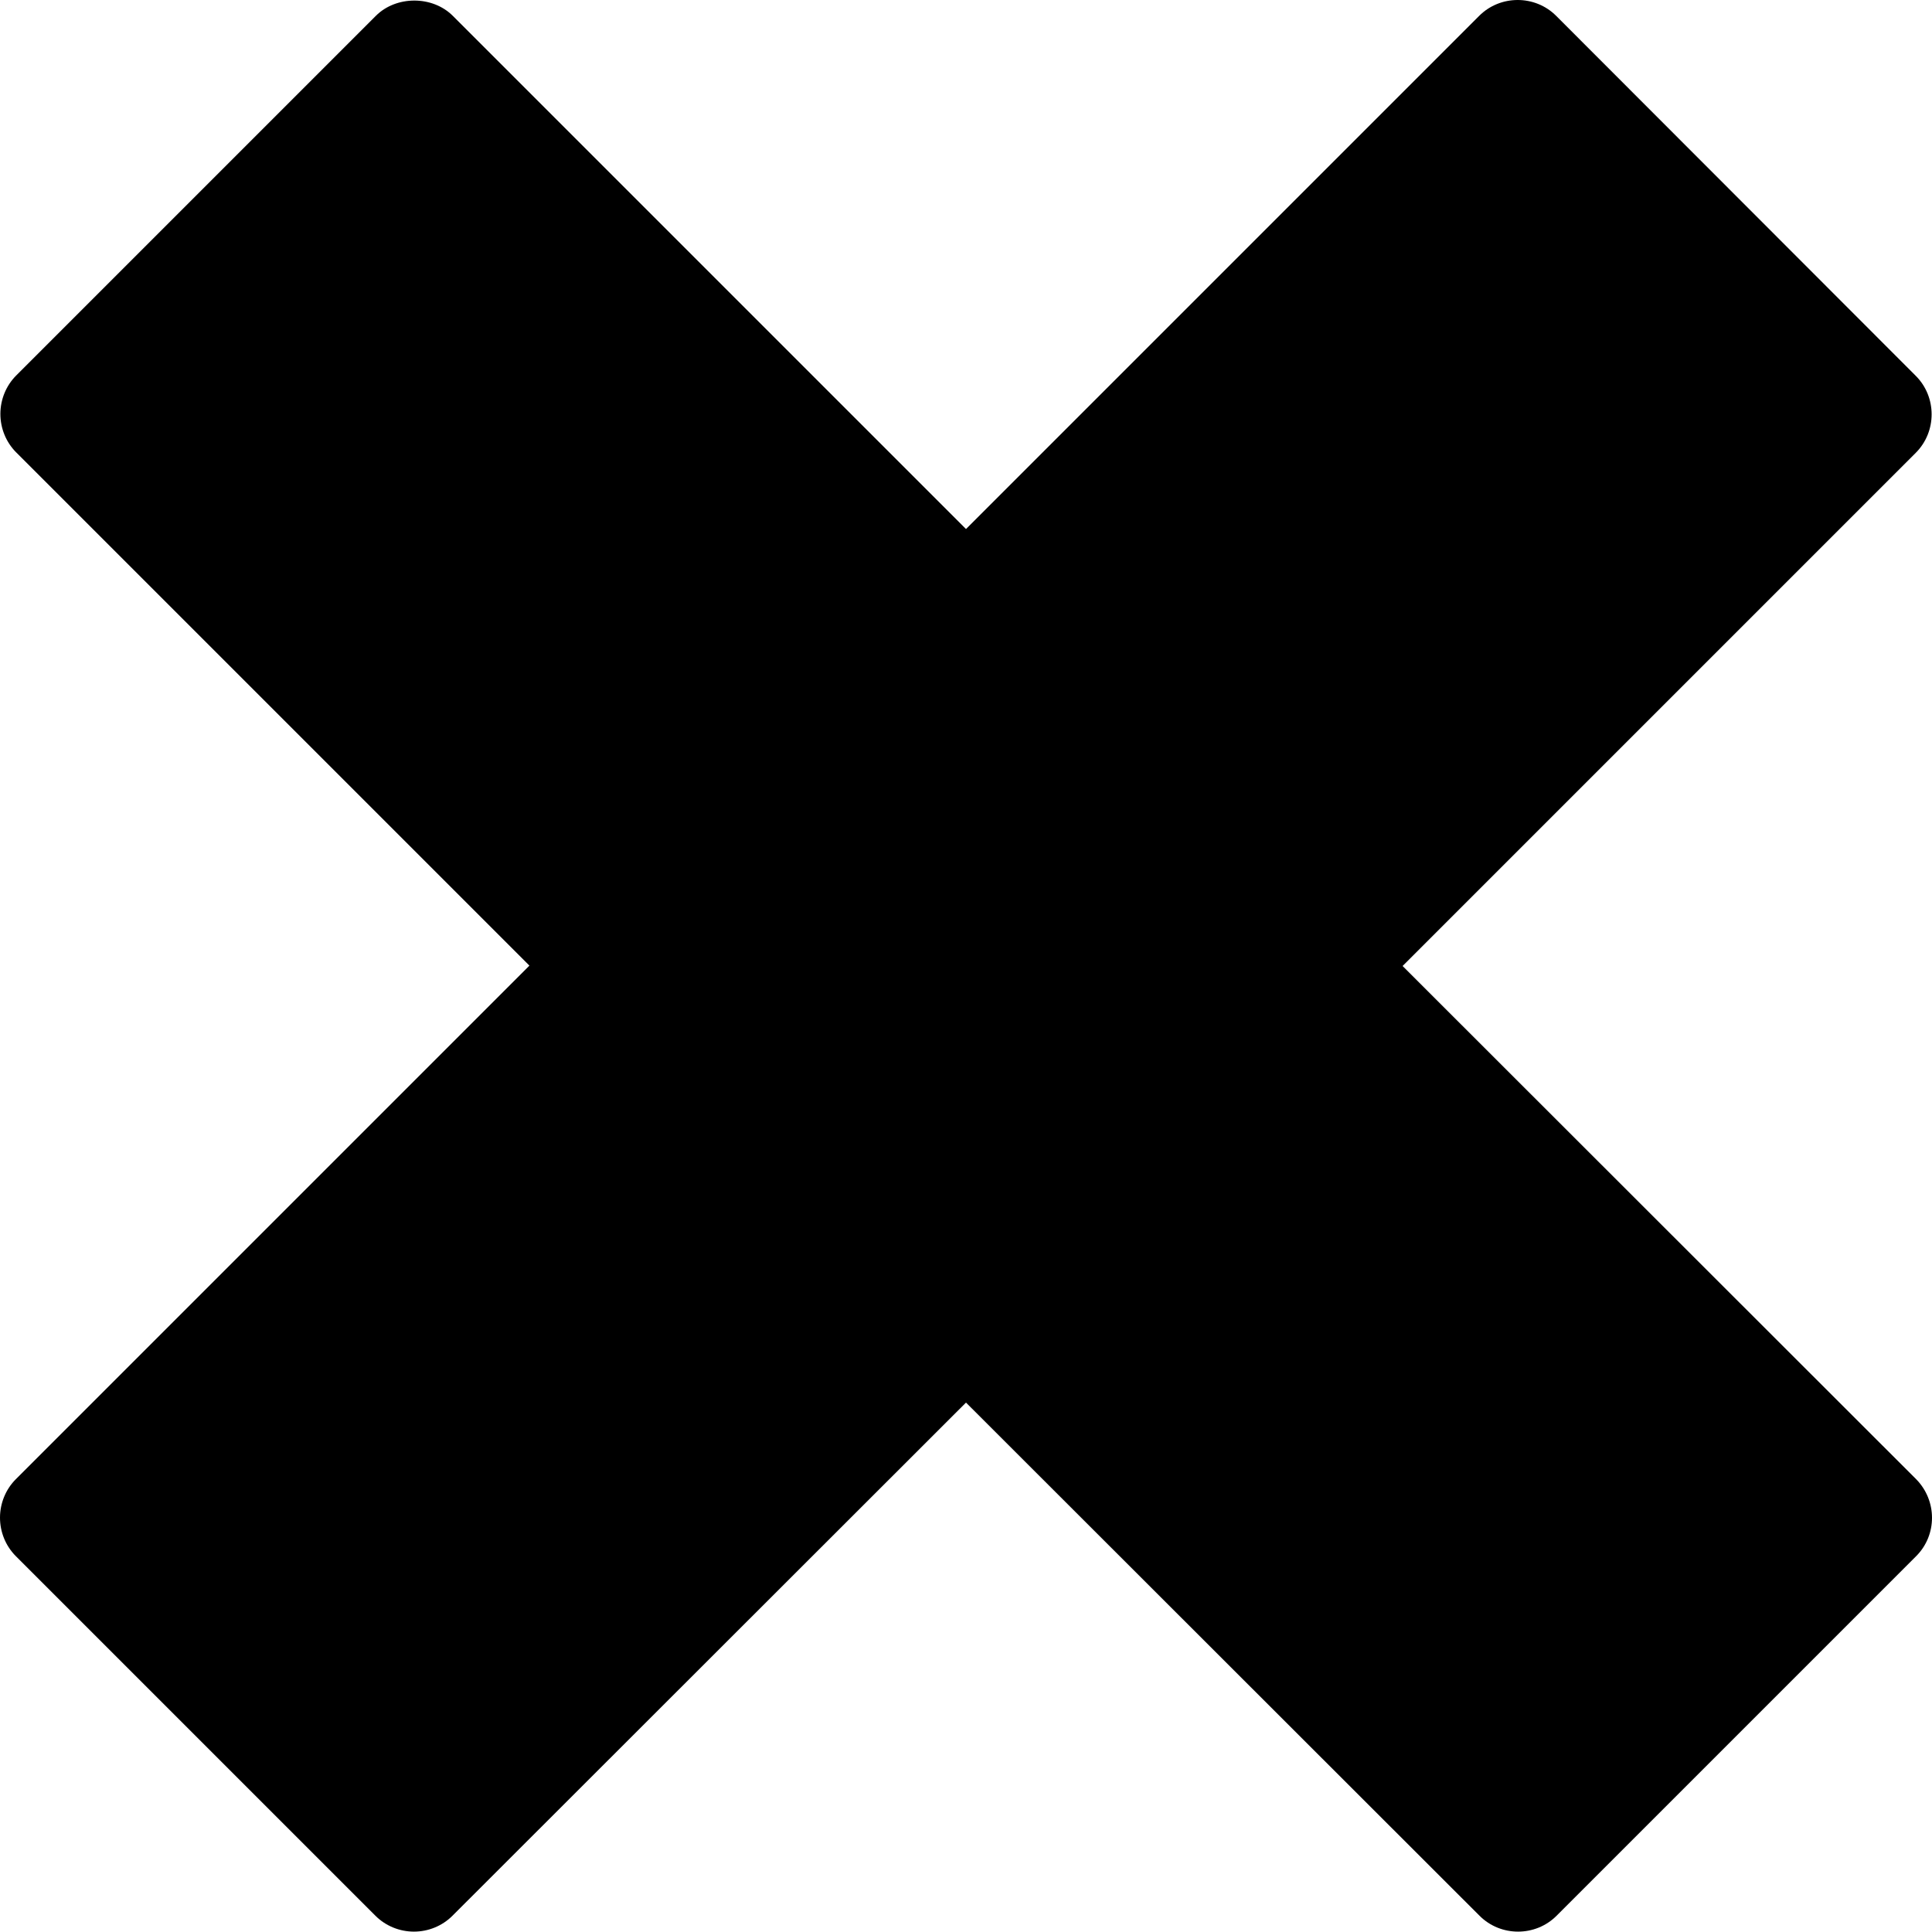
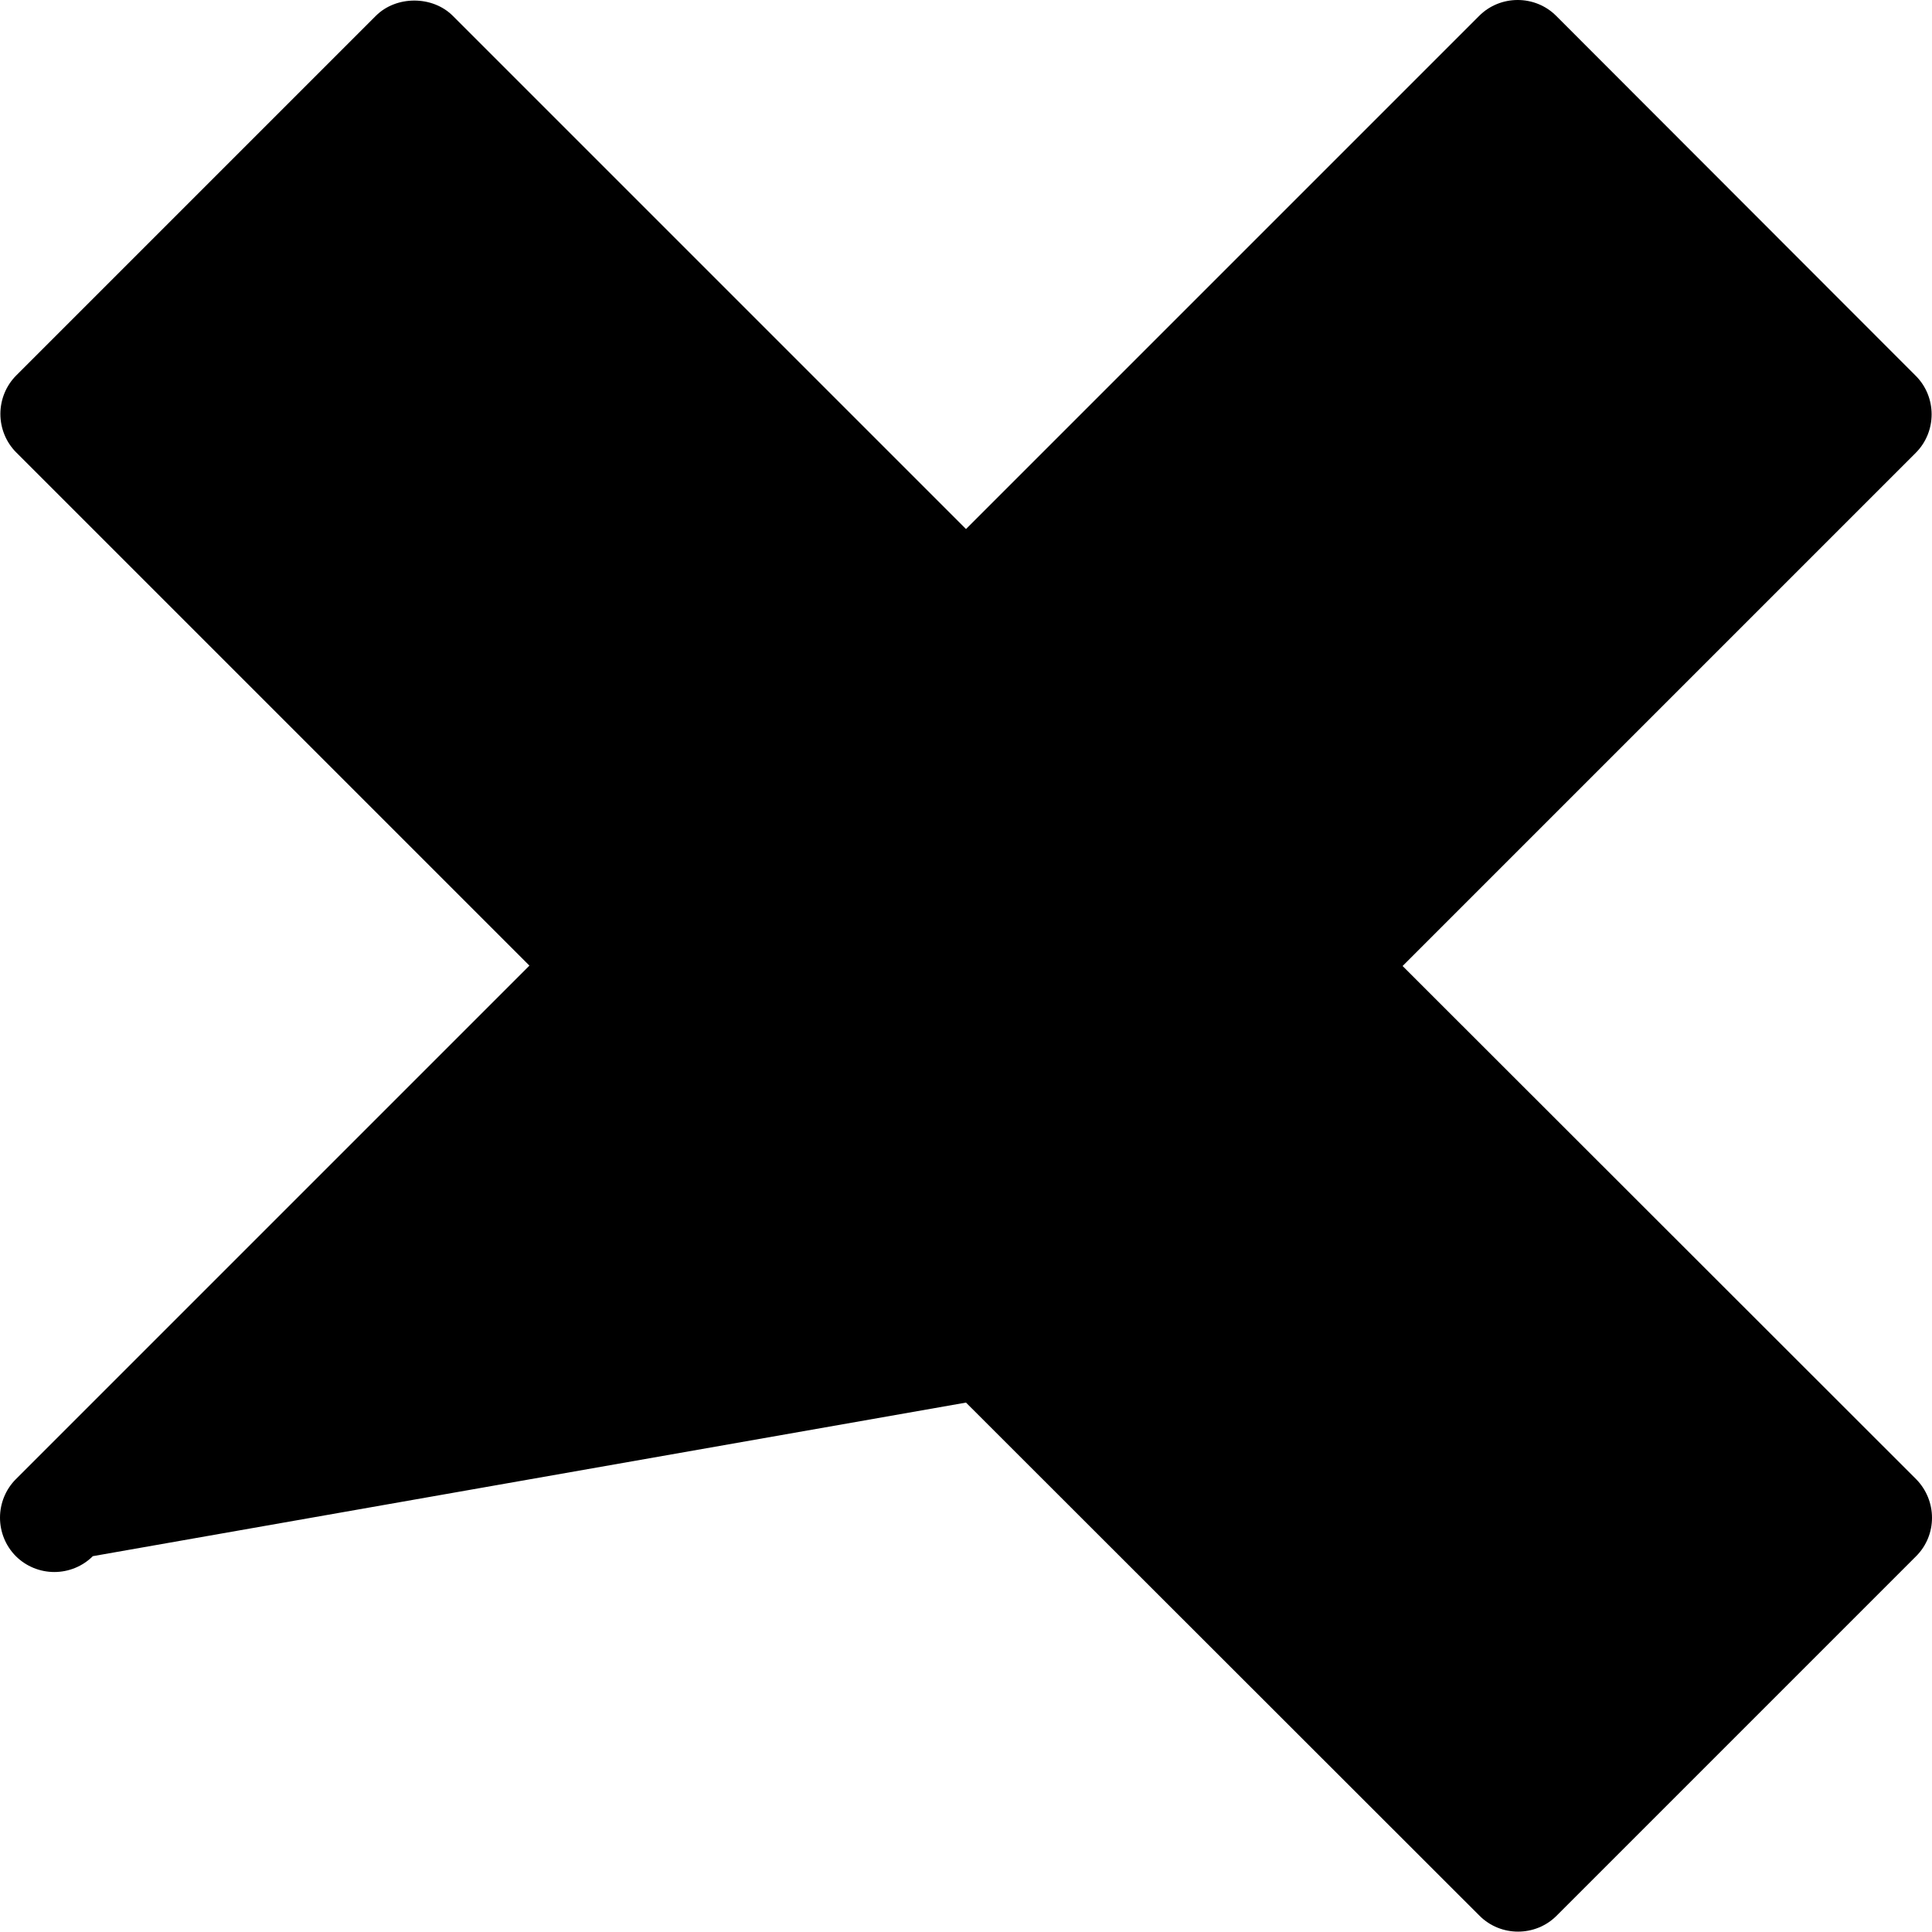
<svg xmlns="http://www.w3.org/2000/svg" version="1.1" id="Layer_1" x="0px" y="0px" viewBox="0 0 512 512" style="enable-background:new 0 0 512 512;" xml:space="preserve">
  <g>
-     <path d="M507.8,392L371.7,256l136-136c5.6-5.6,5.6-14.8,0-20.4L412.4,4.2c-5.6-5.6-14.8-5.6-20.4,0l-136,136L120,4.2   c-5.4-5.4-15-5.4-20.4,0L4.3,99.5c-2.7,2.7-4.2,6.4-4.2,10.2s1.5,7.5,4.2,10.2l136,136L4.2,392c-2.7,2.7-4.2,6.4-4.2,10.2   c0,3.8,1.5,7.5,4.2,10.2l95.3,95.3c2.7,2.7,6.4,4.2,10.2,4.2c3.8,0,7.5-1.5,10.2-4.2L256,371.7l136.1,136c2.8,2.8,6.5,4.2,10.2,4.2   c3.7,0,7.4-1.4,10.2-4.2l95.3-95.3C513.4,406.8,513.4,397.7,507.8,392z" />
+     <path d="M507.8,392L371.7,256l136-136c5.6-5.6,5.6-14.8,0-20.4L412.4,4.2c-5.6-5.6-14.8-5.6-20.4,0l-136,136L120,4.2   c-5.4-5.4-15-5.4-20.4,0L4.3,99.5c-2.7,2.7-4.2,6.4-4.2,10.2s1.5,7.5,4.2,10.2l136,136L4.2,392c-2.7,2.7-4.2,6.4-4.2,10.2   c0,3.8,1.5,7.5,4.2,10.2c2.7,2.7,6.4,4.2,10.2,4.2c3.8,0,7.5-1.5,10.2-4.2L256,371.7l136.1,136c2.8,2.8,6.5,4.2,10.2,4.2   c3.7,0,7.4-1.4,10.2-4.2l95.3-95.3C513.4,406.8,513.4,397.7,507.8,392z" />
  </g>
</svg>